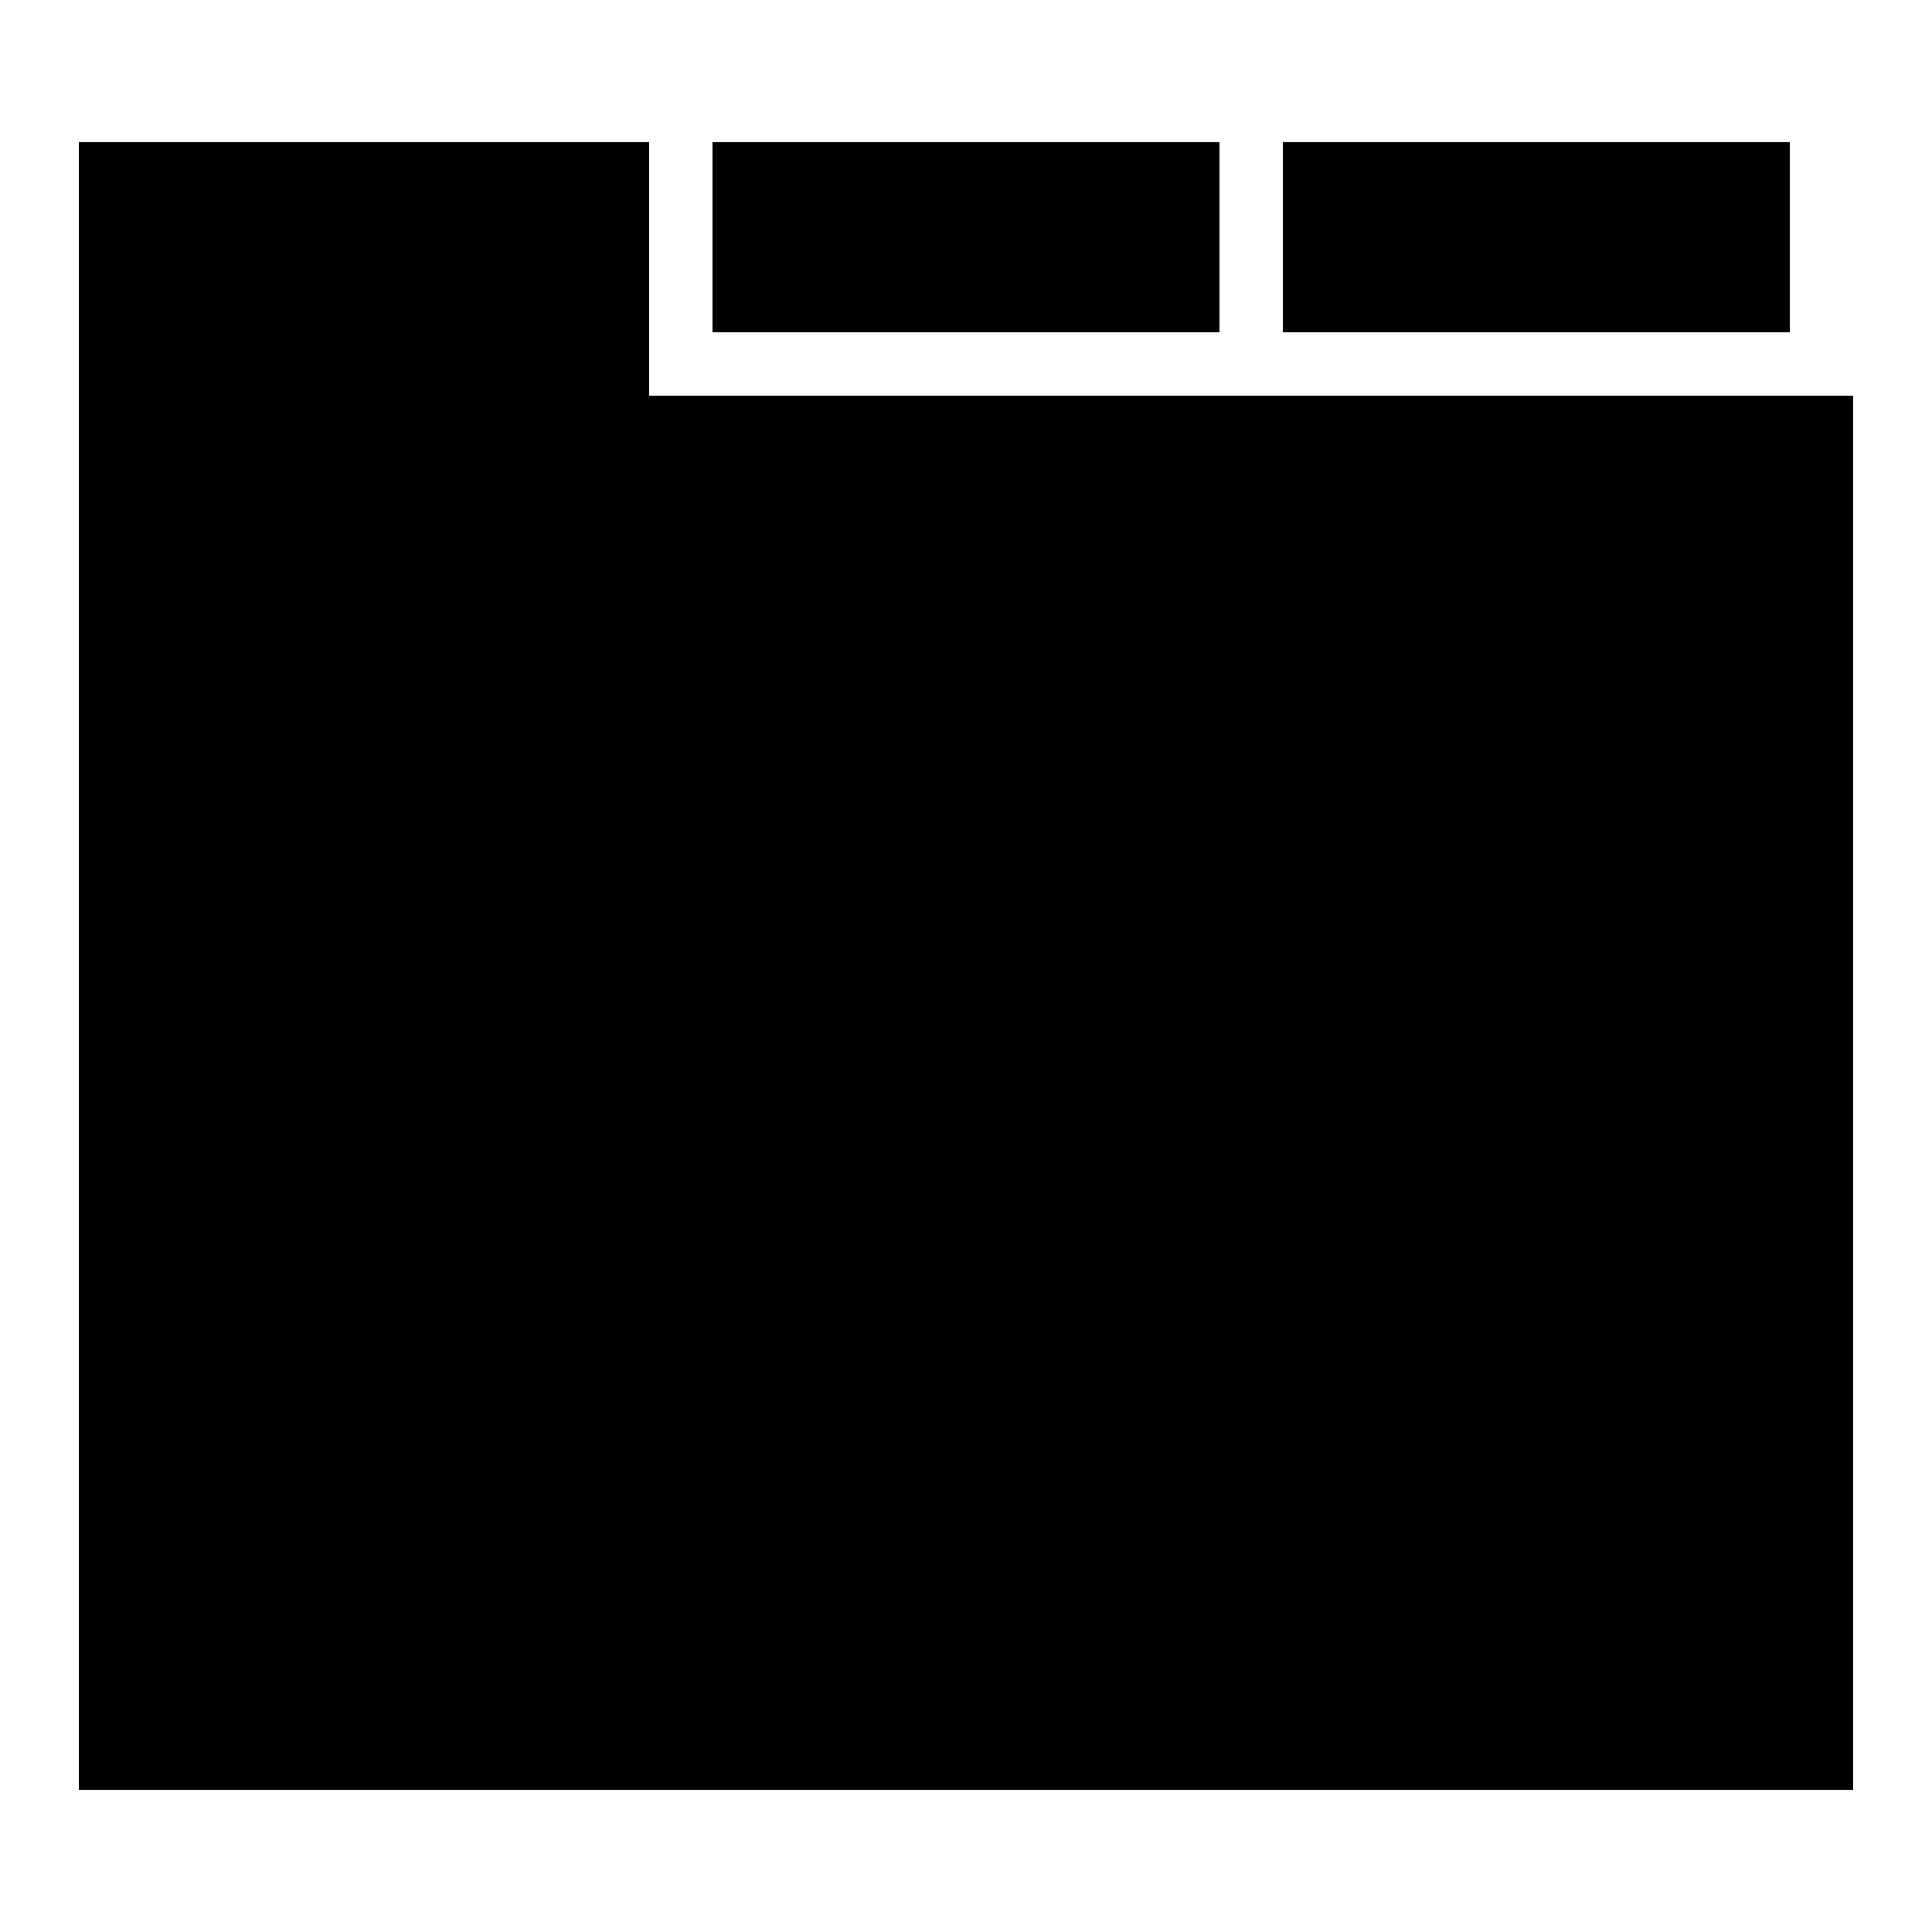
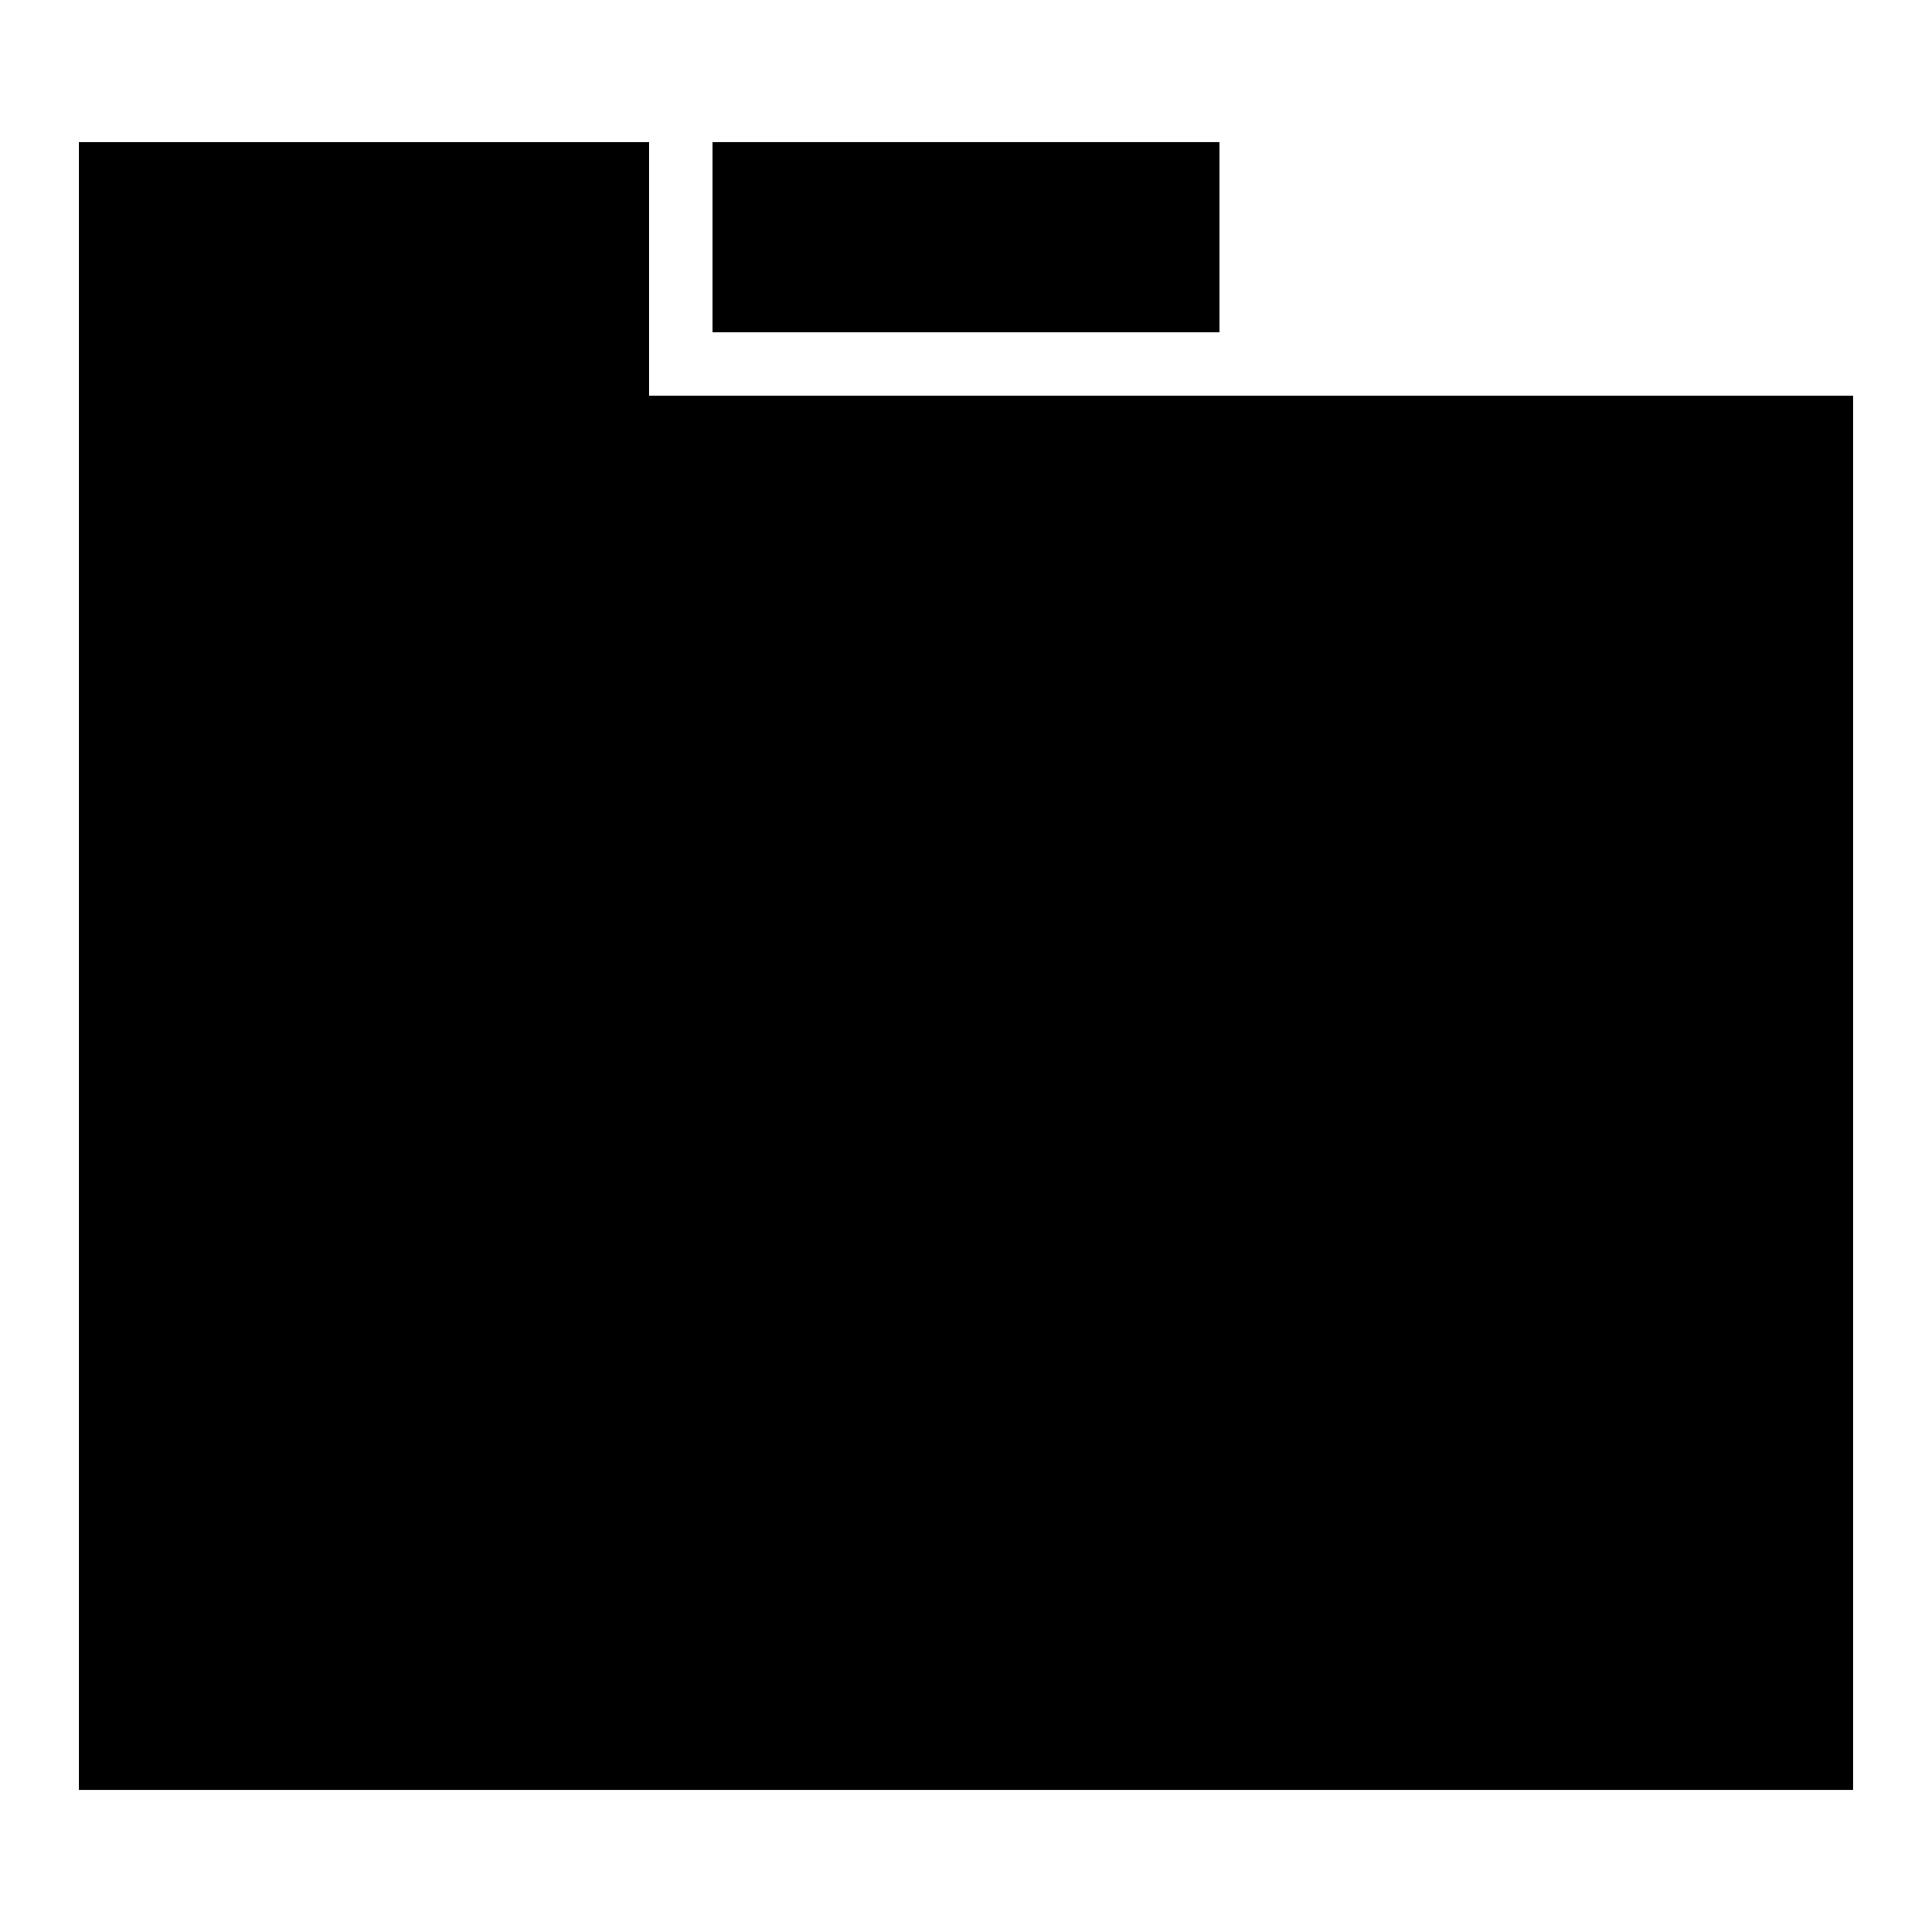
<svg xmlns="http://www.w3.org/2000/svg" fill="#000000" width="800px" height="800px" version="1.1" viewBox="144 144 512 512">
  <g>
    <path d="m316.03 248.86v-67.176h-151.14v436.64h470.22v-369.46z" />
    <path d="m332.82 181.68h134.35v50.383h-134.35z" />
-     <path d="m483.96 181.68h134.35v50.383h-134.35z" />
  </g>
</svg>